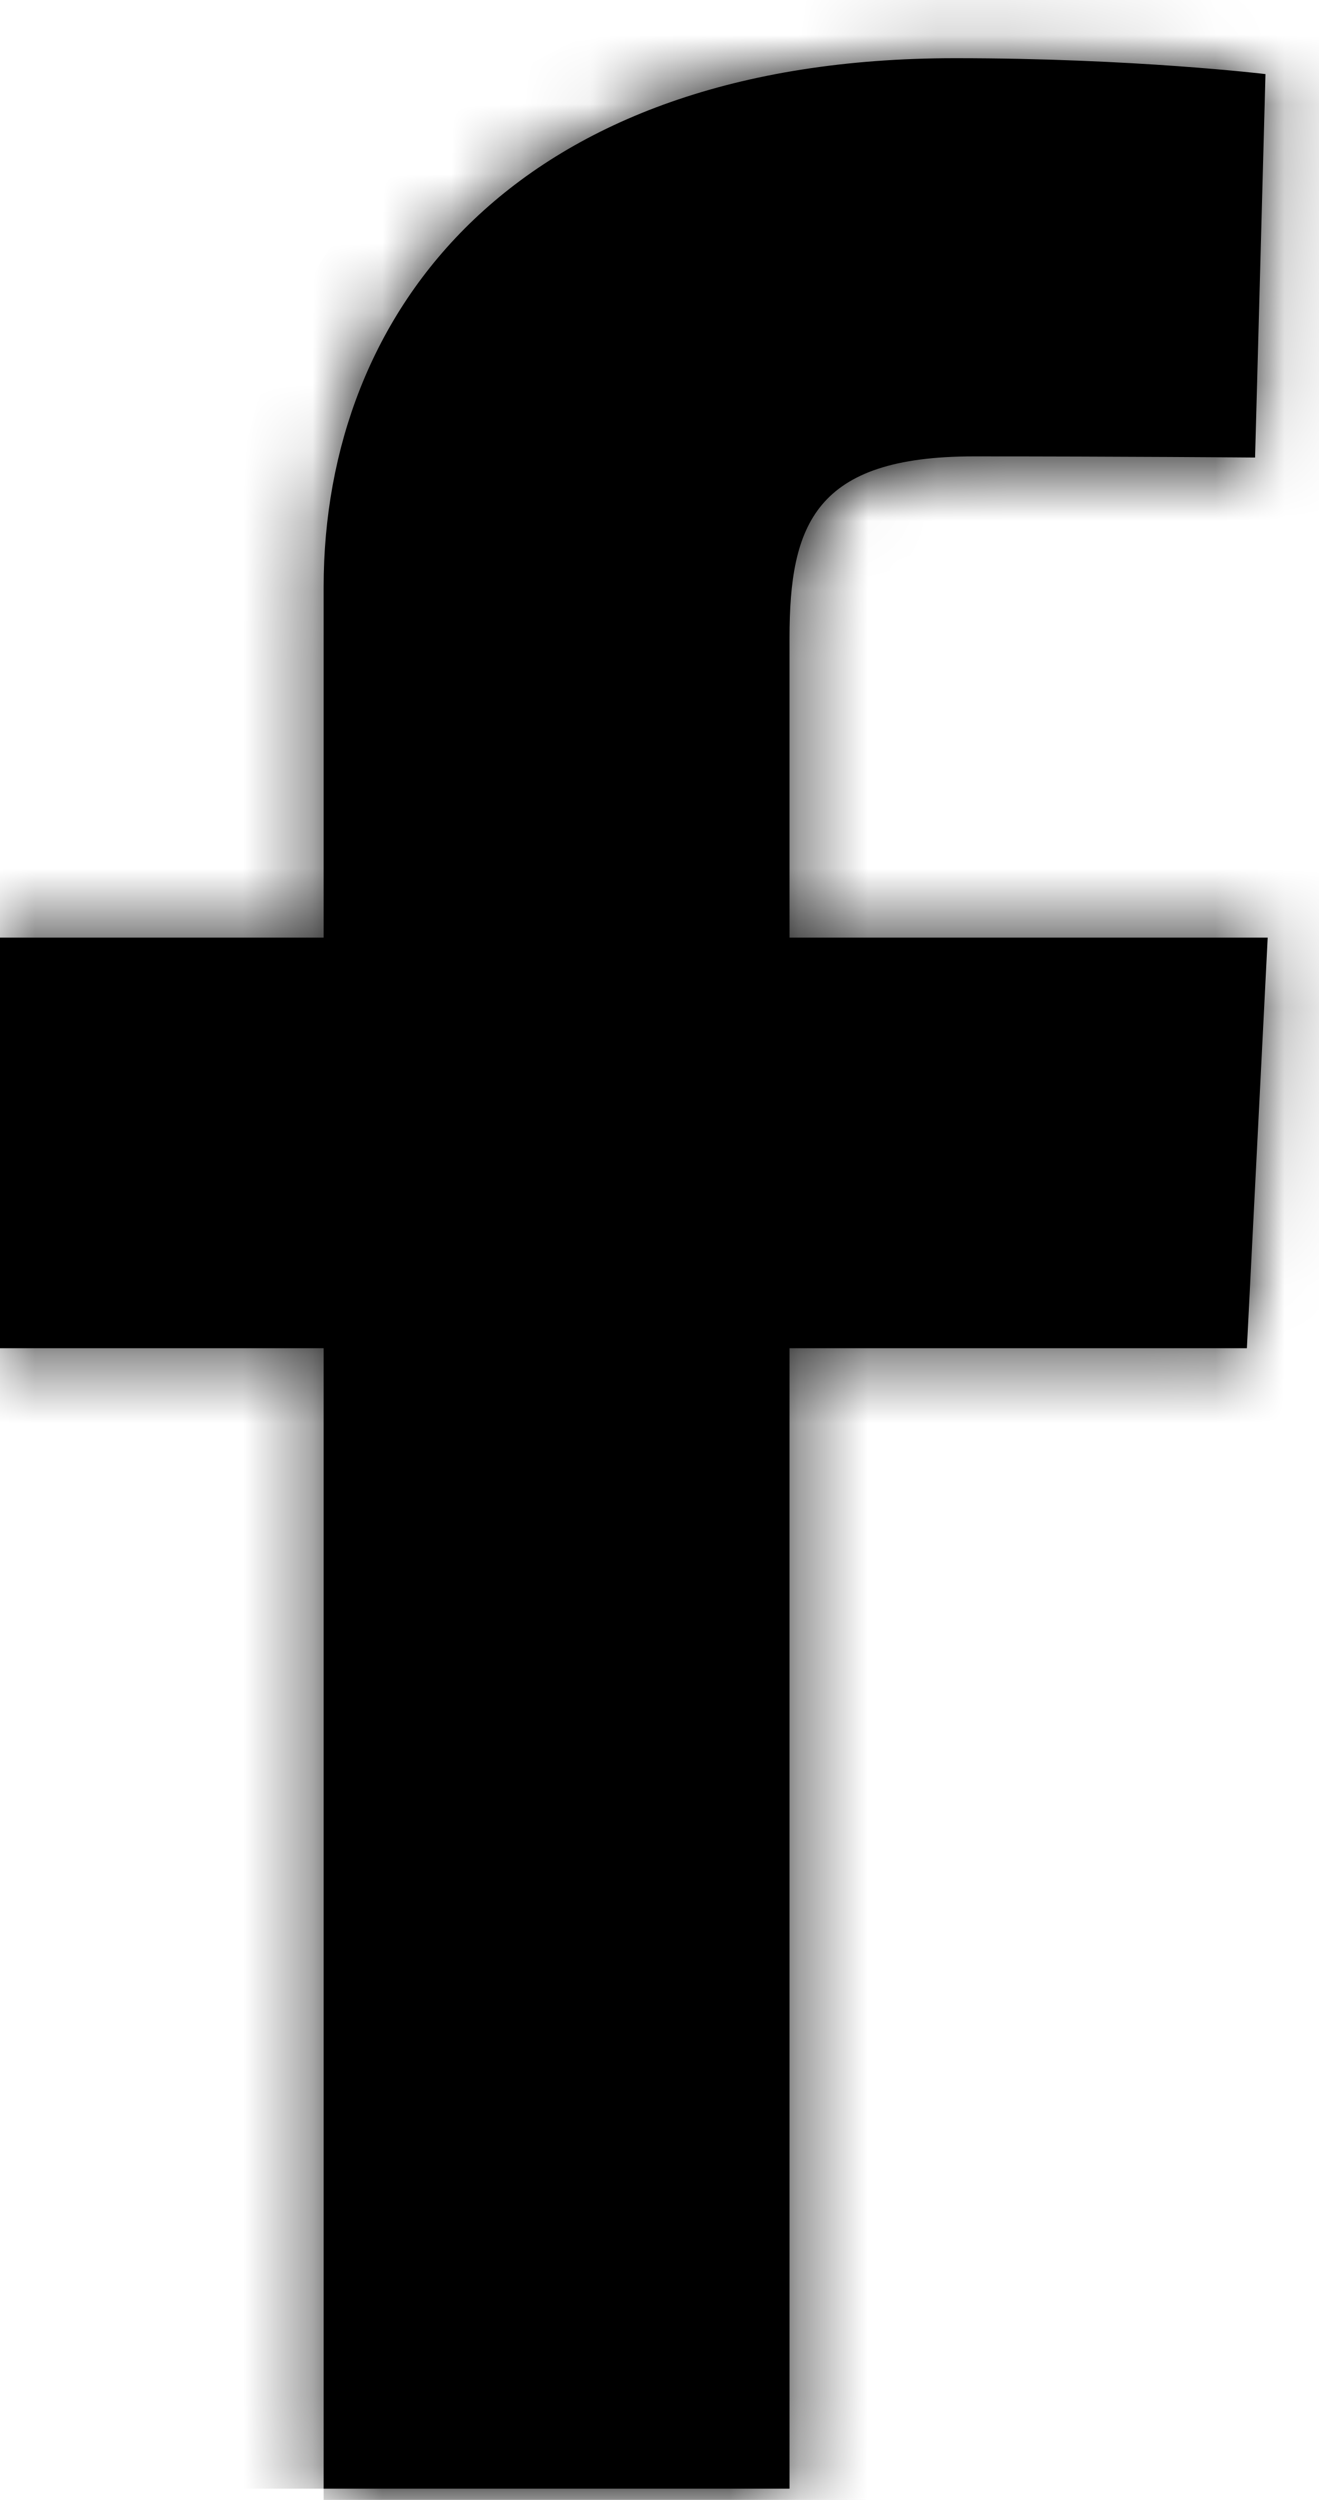
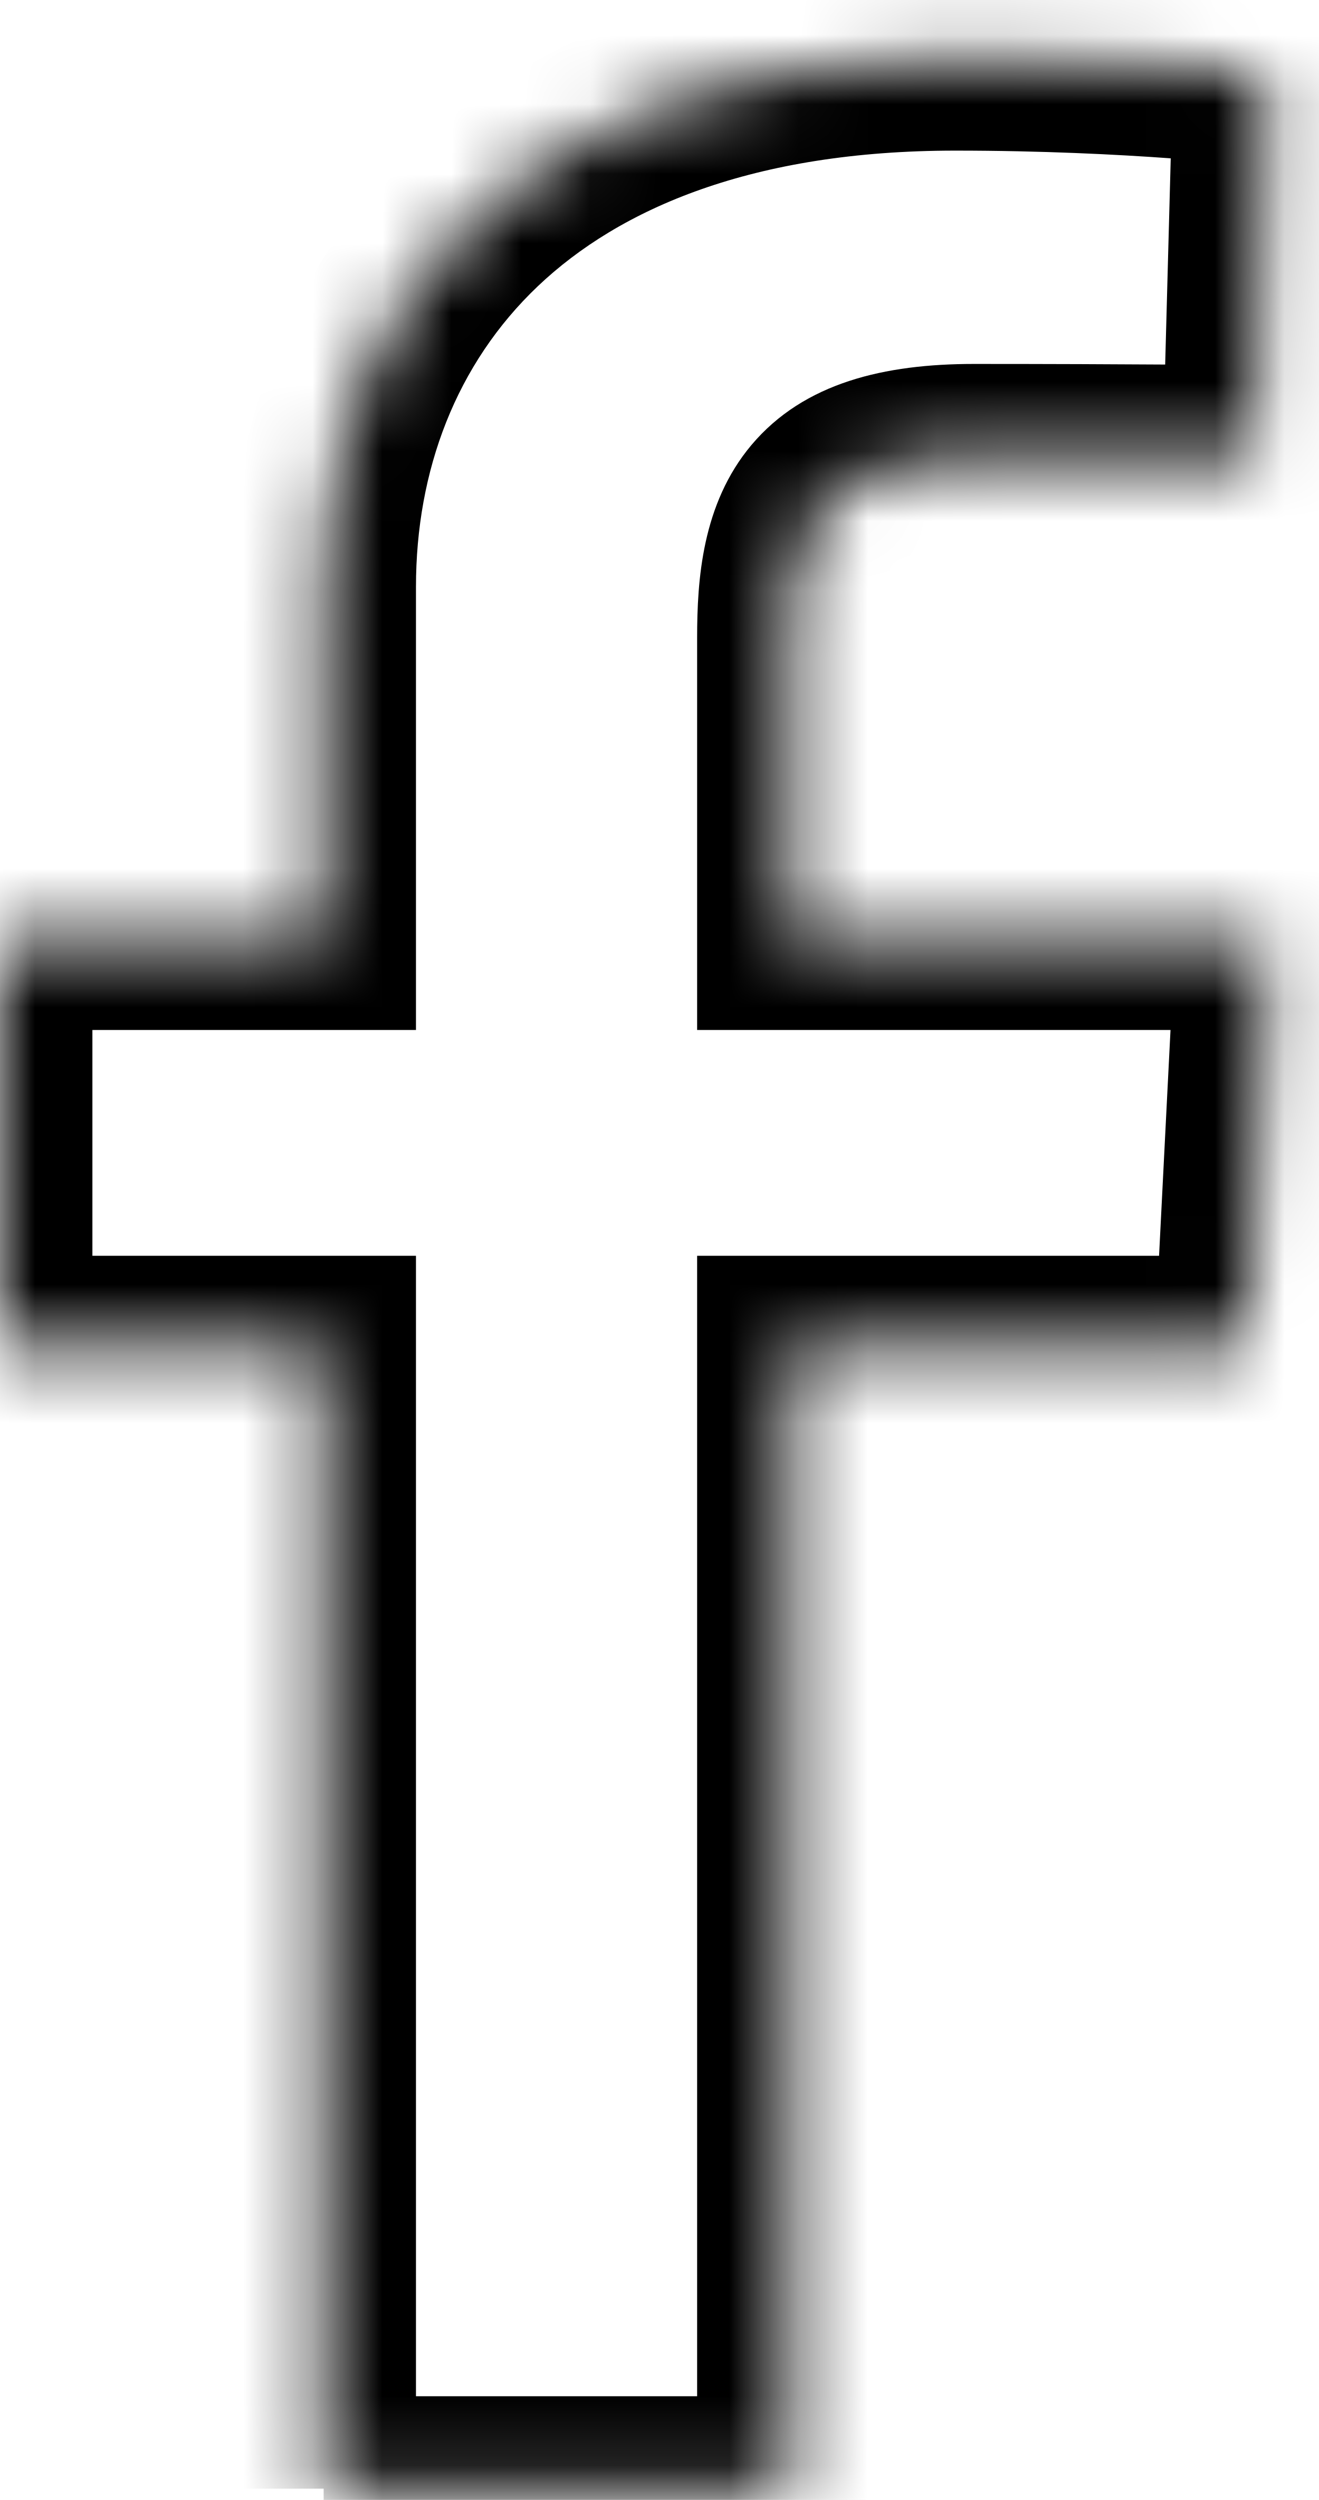
<svg xmlns="http://www.w3.org/2000/svg" width="19" height="36" viewBox="0 0 19 36" fill="none">
  <mask id="path-1-inside-1_58_1020" fill="white">
    <path d="M4.662 35.838V19.415H0V13.502H4.662V8.451C4.662 4.483 7.415 0.838 13.76 0.838C16.329 0.838 18.229 1.067 18.229 1.067L18.079 6.589C18.079 6.589 16.142 6.572 14.028 6.572C11.739 6.572 11.373 7.554 11.373 9.184V13.502H18.261L17.961 19.415H11.373V35.838H4.662Z" />
  </mask>
-   <path d="M4.662 35.838V19.415H0V13.502H4.662V8.451C4.662 4.483 7.415 0.838 13.76 0.838C16.329 0.838 18.229 1.067 18.229 1.067L18.079 6.589C18.079 6.589 16.142 6.572 14.028 6.572C11.739 6.572 11.373 7.554 11.373 9.184V13.502H18.261L17.961 19.415H11.373V35.838H4.662Z" fill="black" />
  <path d="M4.662 19.415H5.992V18.084H4.662V19.415ZM0 19.415H-1.331V20.746H0V19.415ZM0 13.502V12.171H-1.331V13.502H0ZM4.662 13.502V14.832H5.992V13.502H4.662ZM18.229 1.067L19.559 1.103L19.592 -0.108L18.388 -0.254L18.229 1.067ZM18.079 6.589L18.067 7.92L19.374 7.932L19.409 6.625L18.079 6.589ZM11.373 13.502H10.042V14.832H11.373V13.502ZM18.261 13.502L19.59 13.569L19.661 12.171H18.261V13.502ZM17.961 19.415V20.746H19.226L19.29 19.482L17.961 19.415ZM11.373 19.415V18.084H10.042V19.415H11.373ZM11.373 35.838V37.169H12.704V35.838H11.373ZM4.662 35.838H5.992V19.415H4.662H3.331V35.838H4.662ZM4.662 19.415V18.084H0V19.415V20.746H4.662V19.415ZM0 19.415H1.331V13.502H0H-1.331V19.415H0ZM0 13.502V14.832H4.662V13.502V12.171H0V13.502ZM4.662 13.502H5.992V8.451H4.662H3.331V13.502H4.662ZM4.662 8.451H5.992C5.992 6.777 6.568 5.242 7.748 4.121C8.927 3.002 10.844 2.169 13.76 2.169V0.838V-0.493C10.332 -0.493 7.699 0.497 5.915 2.191C4.132 3.885 3.331 6.157 3.331 8.451H4.662ZM13.76 0.838V2.169C15.006 2.169 16.091 2.224 16.862 2.28C17.247 2.308 17.553 2.335 17.761 2.356C17.865 2.366 17.944 2.374 17.996 2.38C18.022 2.383 18.042 2.385 18.054 2.387C18.06 2.387 18.064 2.388 18.067 2.388C18.068 2.388 18.069 2.388 18.069 2.388C18.07 2.389 18.07 2.389 18.07 2.389C18.07 2.389 18.07 2.388 18.069 2.388C18.069 2.388 18.069 2.388 18.069 2.388C18.069 2.388 18.069 2.388 18.229 1.067C18.388 -0.254 18.388 -0.254 18.388 -0.254C18.388 -0.254 18.388 -0.254 18.388 -0.254C18.387 -0.254 18.387 -0.254 18.387 -0.254C18.387 -0.254 18.386 -0.254 18.385 -0.254C18.384 -0.254 18.382 -0.255 18.379 -0.255C18.375 -0.255 18.368 -0.256 18.36 -0.257C18.343 -0.259 18.319 -0.262 18.288 -0.265C18.226 -0.272 18.137 -0.282 18.022 -0.293C17.794 -0.315 17.464 -0.345 17.053 -0.375C16.233 -0.434 15.083 -0.493 13.76 -0.493V0.838ZM18.229 1.067L16.898 1.031L16.749 6.553L18.079 6.589L19.409 6.625L19.559 1.103L18.229 1.067ZM18.079 6.589C18.091 5.258 18.091 5.258 18.091 5.258C18.091 5.258 18.091 5.258 18.091 5.258C18.091 5.258 18.091 5.258 18.091 5.258C18.09 5.258 18.09 5.258 18.09 5.258C18.089 5.258 18.087 5.258 18.085 5.258C18.081 5.258 18.076 5.258 18.068 5.258C18.053 5.258 18.032 5.258 18.003 5.258C17.945 5.257 17.861 5.257 17.753 5.256C17.538 5.254 17.229 5.252 16.854 5.25C16.104 5.245 15.088 5.241 14.028 5.241V6.572V7.902C15.081 7.902 16.091 7.907 16.838 7.911C17.212 7.913 17.519 7.915 17.733 7.917C17.84 7.918 17.924 7.919 17.98 7.919C18.009 7.919 18.03 7.919 18.045 7.92C18.052 7.92 18.058 7.92 18.061 7.92C18.063 7.92 18.065 7.92 18.066 7.92C18.066 7.92 18.066 7.92 18.067 7.92C18.067 7.92 18.067 7.92 18.067 7.92C18.067 7.92 18.067 7.92 18.067 7.92C18.067 7.92 18.067 7.92 18.079 6.589ZM14.028 6.572V5.241C12.748 5.241 11.583 5.507 10.823 6.41C10.111 7.258 10.042 8.356 10.042 9.184H11.373H12.704C12.704 8.382 12.818 8.174 12.861 8.123C12.867 8.115 12.905 8.067 13.065 8.014C13.241 7.956 13.541 7.902 14.028 7.902V6.572ZM11.373 9.184H10.042V13.502H11.373H12.704V9.184H11.373ZM11.373 13.502V14.832H18.261V13.502V12.171H11.373V13.502ZM18.261 13.502L16.932 13.434L16.632 19.348L17.961 19.415L19.29 19.482L19.59 13.569L18.261 13.502ZM17.961 19.415V18.084H11.373V19.415V20.746H17.961V19.415ZM11.373 19.415H10.042V35.838H11.373H12.704V19.415H11.373ZM11.373 35.838V34.507H4.662V35.838V37.169H11.373V35.838Z" fill="black" mask="url(#path-1-inside-1_58_1020)" />
</svg>